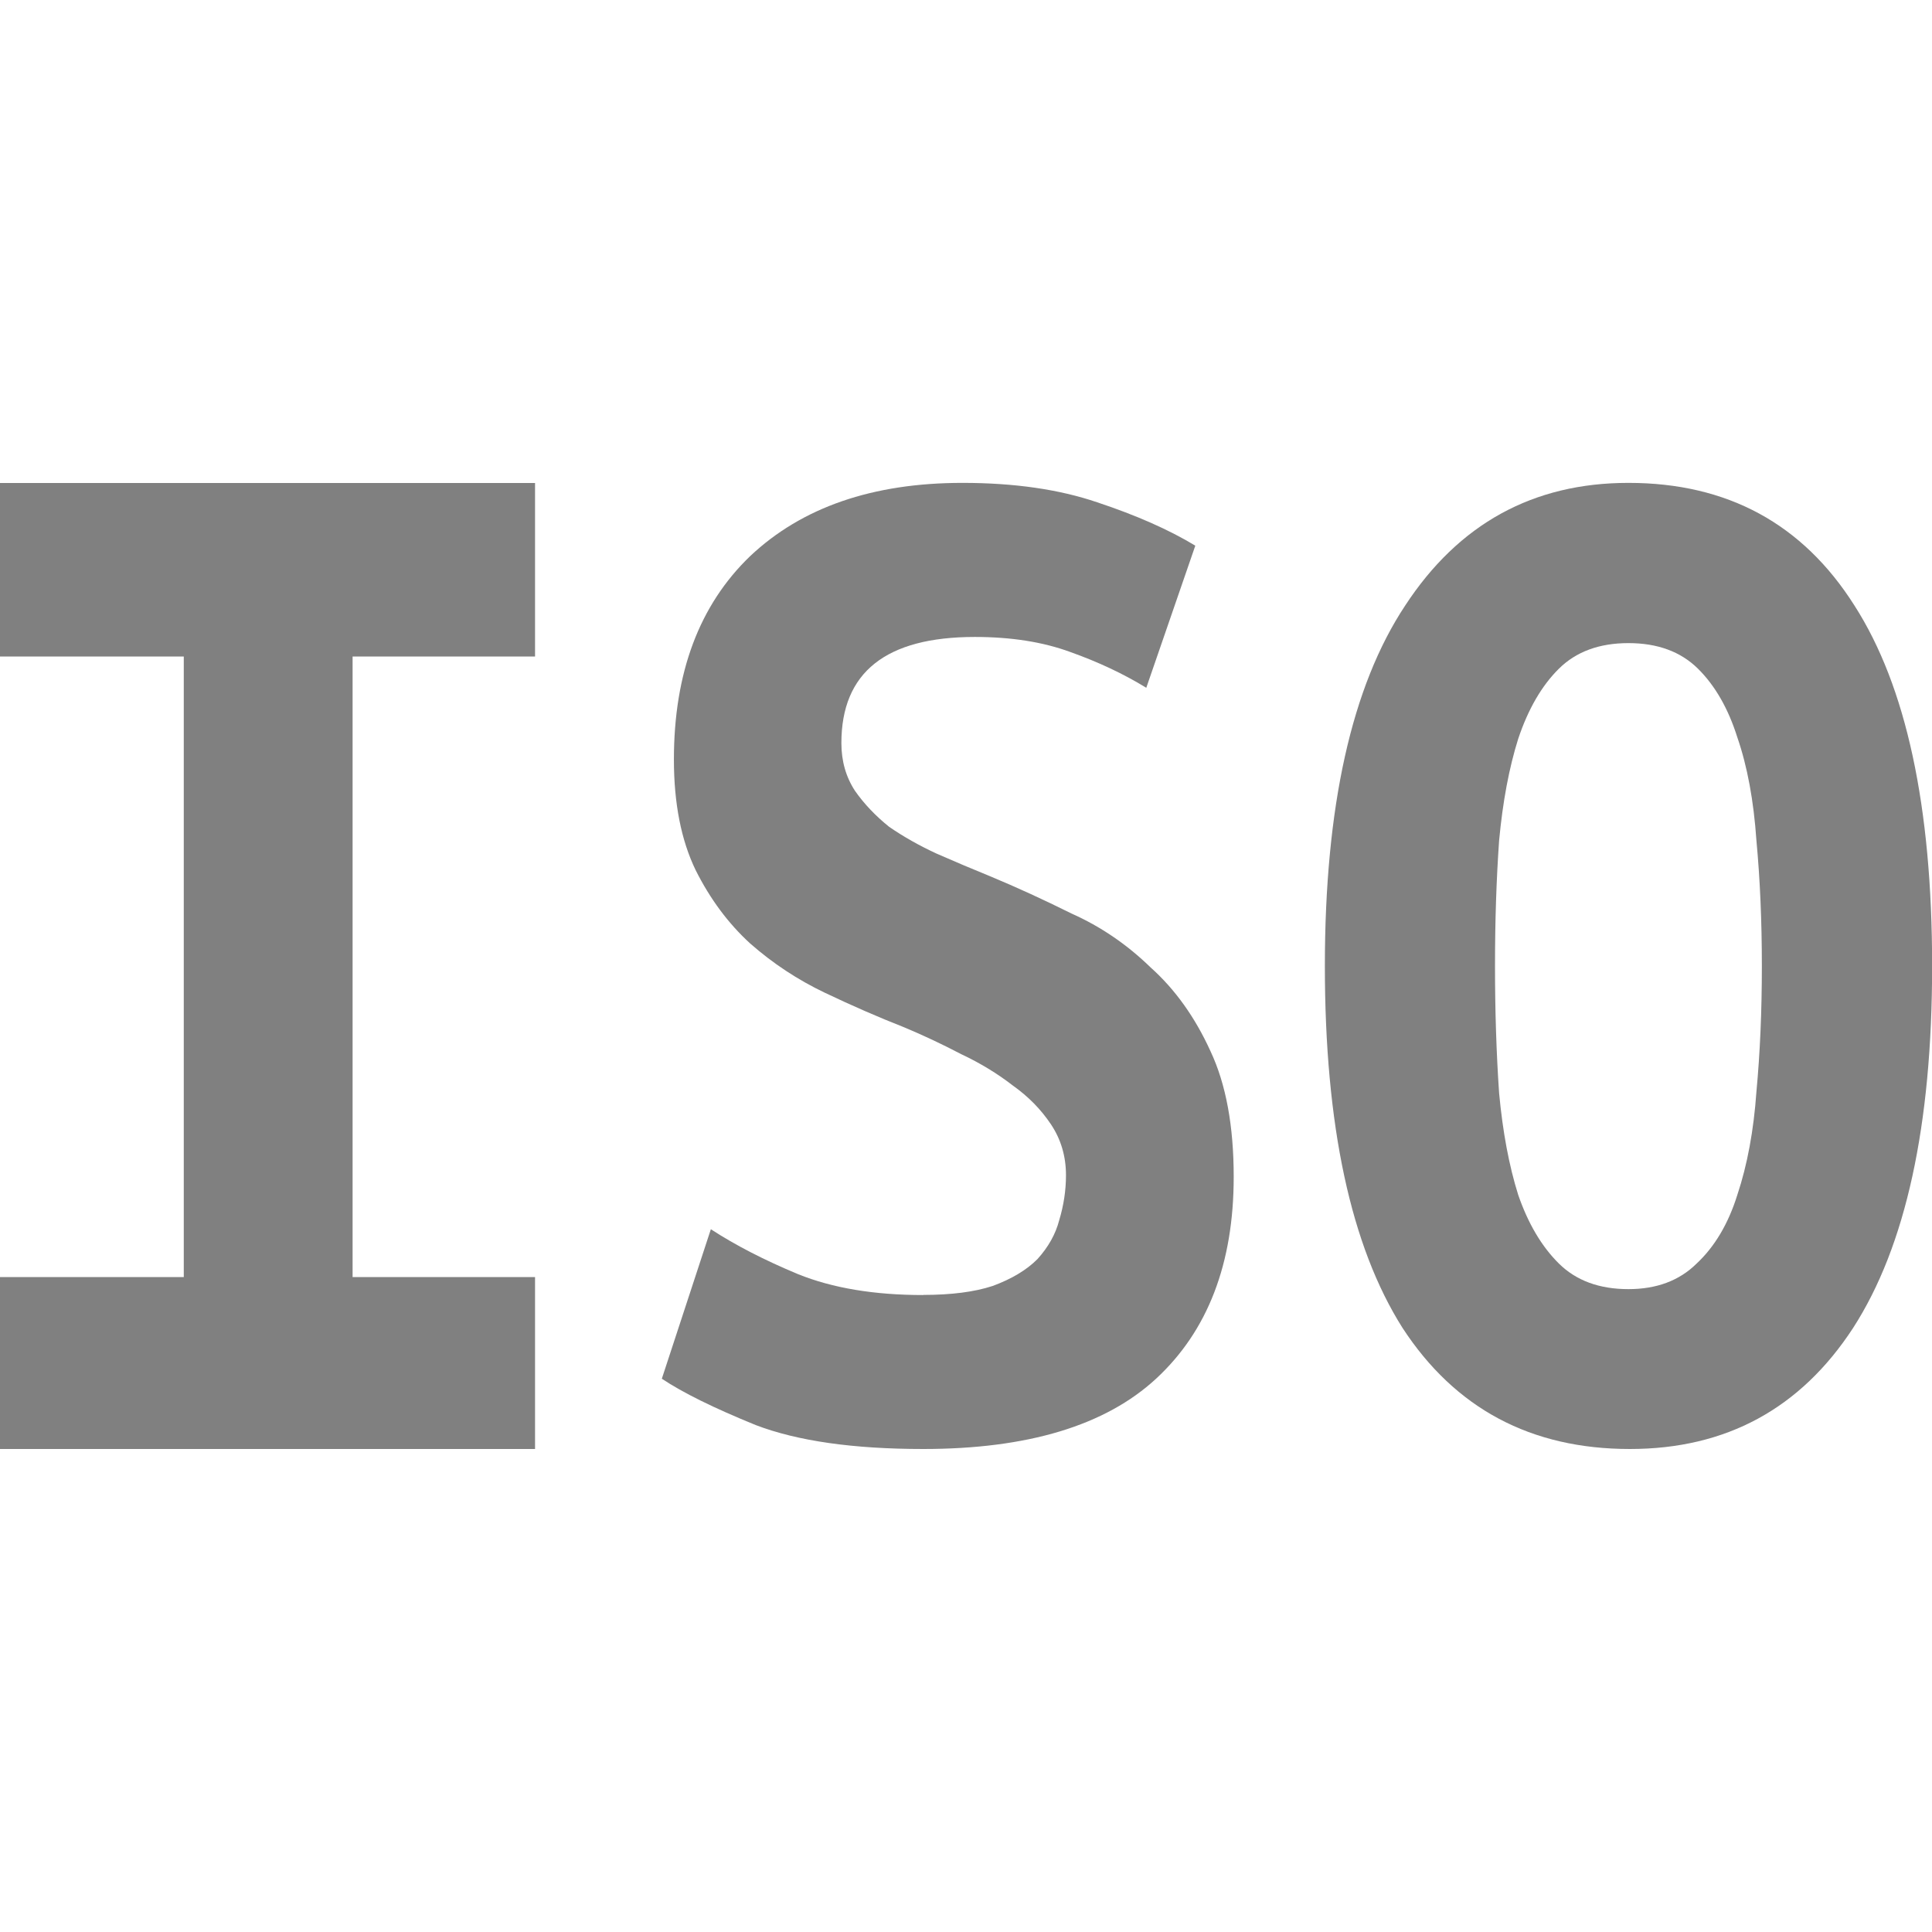
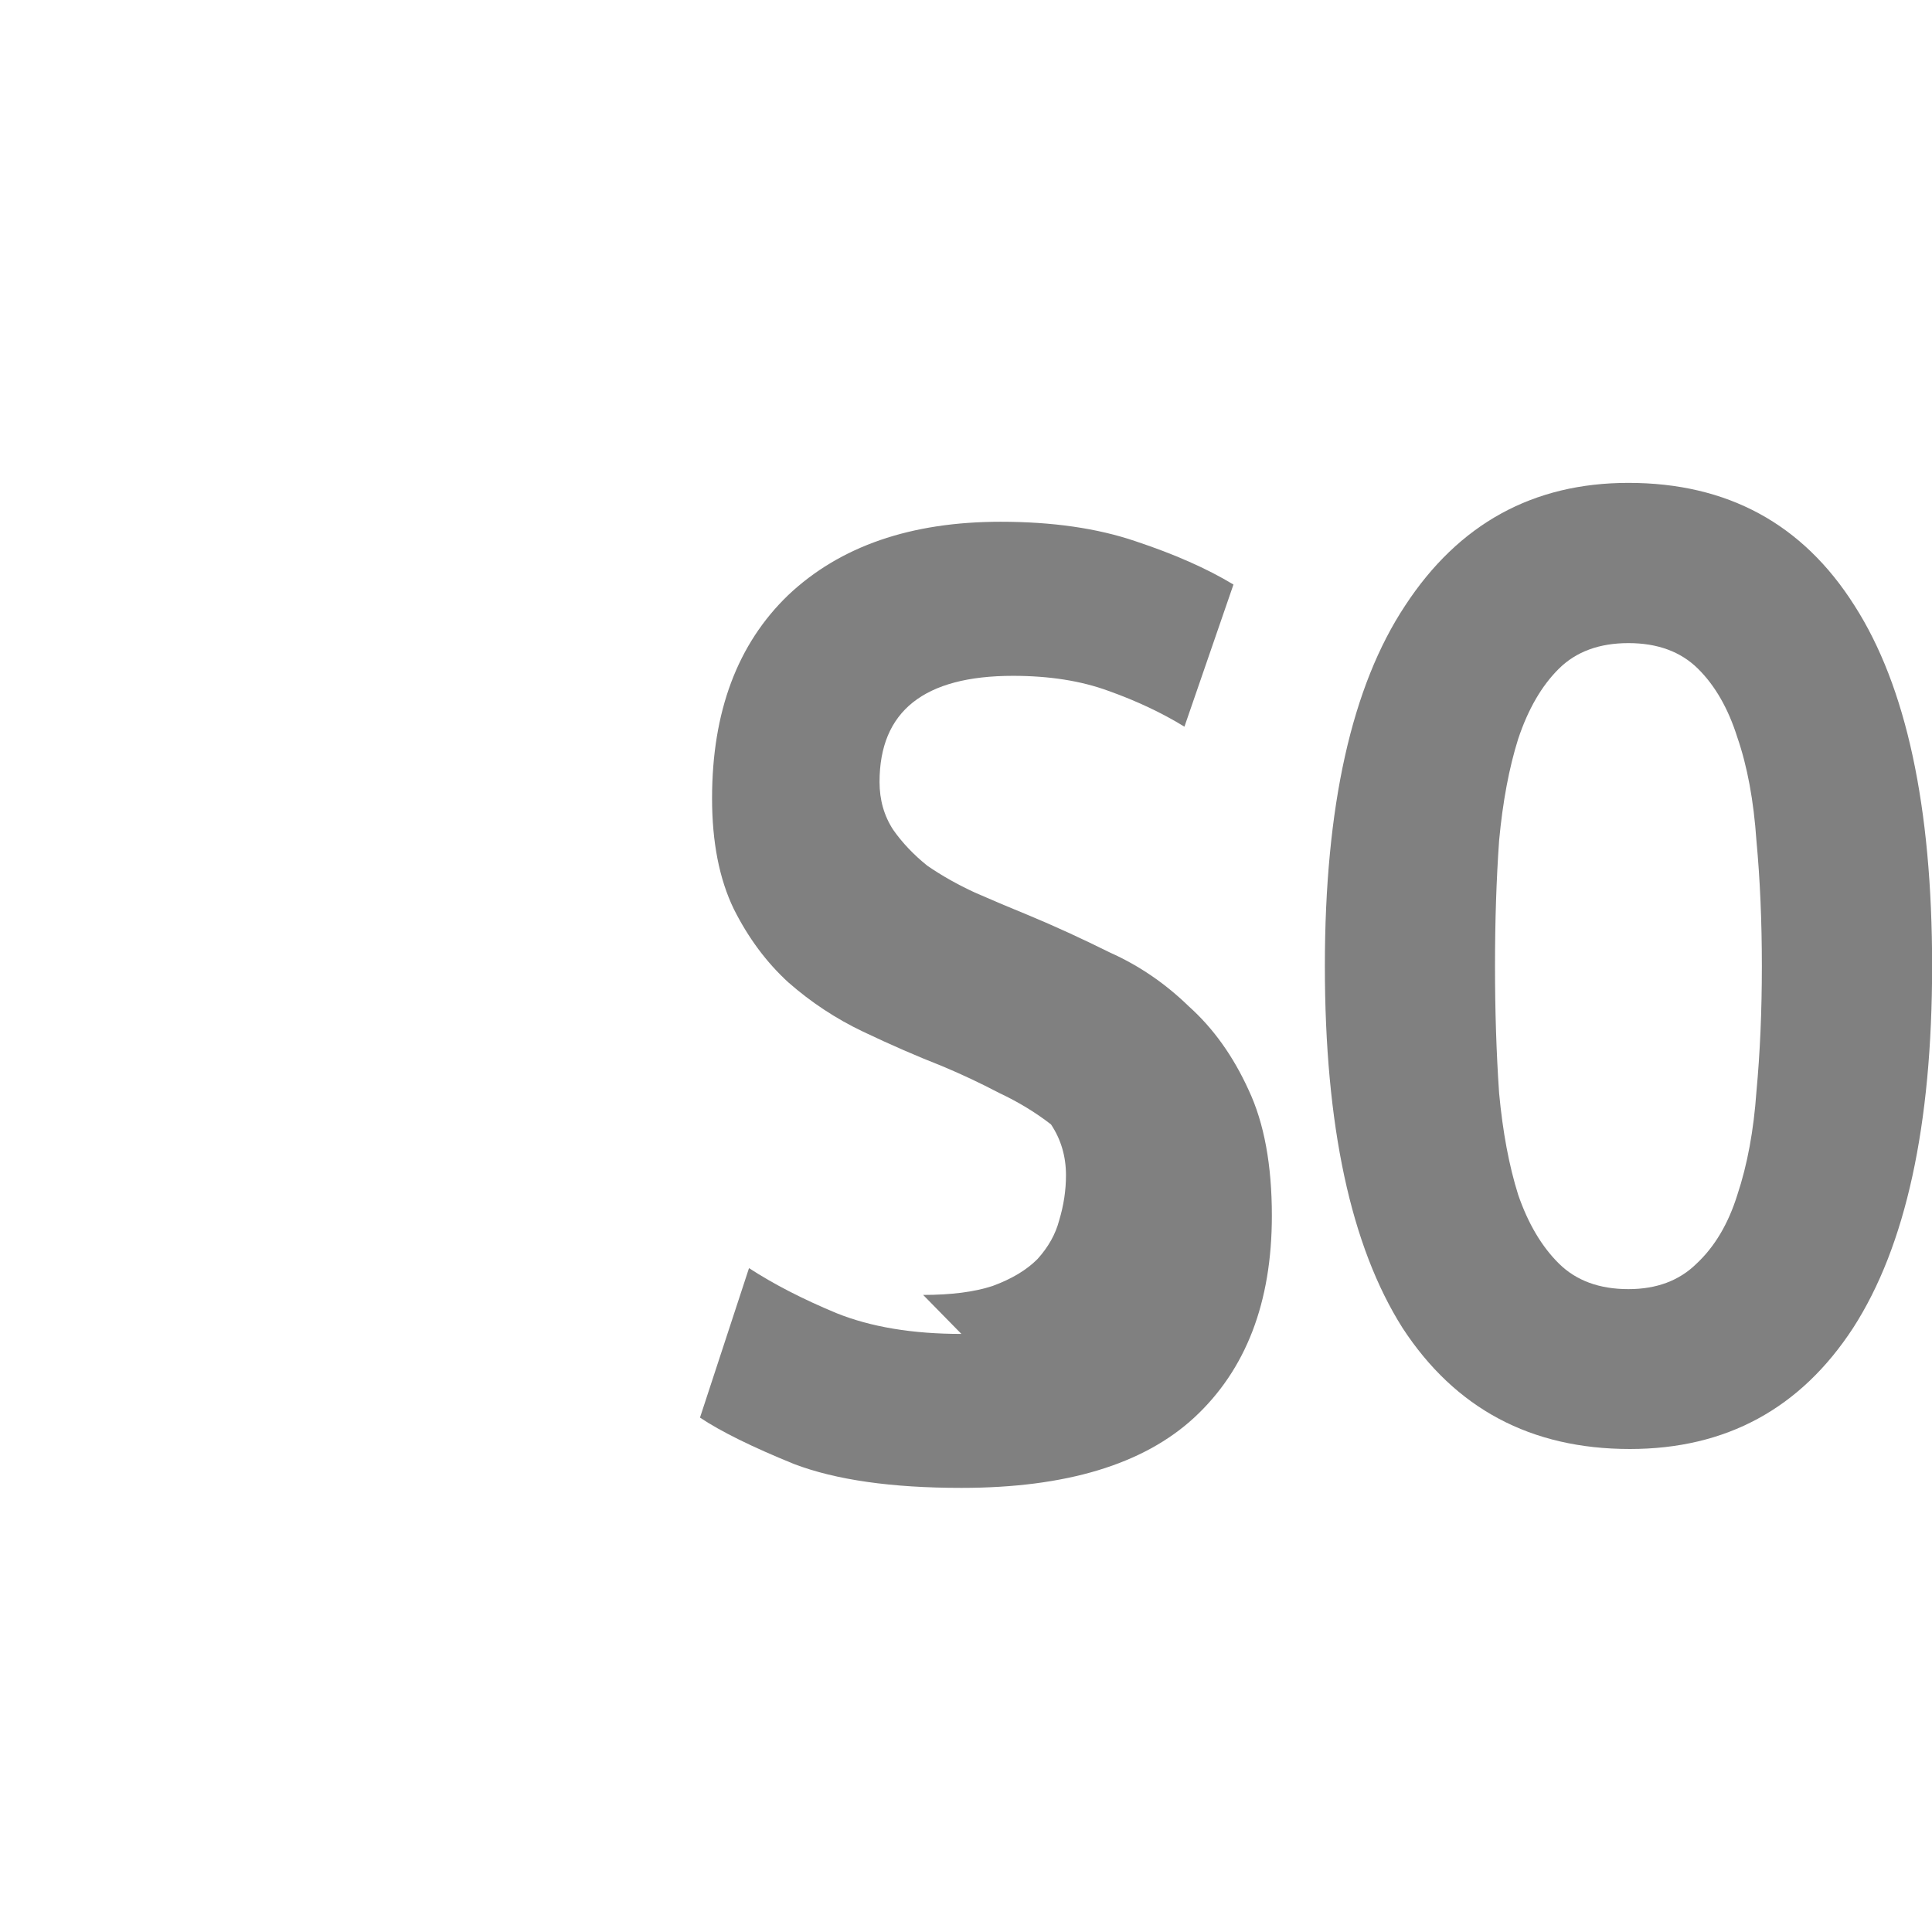
<svg xmlns="http://www.w3.org/2000/svg" version="1.1" viewBox="0 0 16 16">
  <g fill="#808080" stroke-width=".295" aria-label="ISO">
-     <path d="m-1.7051e-5 12v-1.424h1.522v-5.139h-1.522l1.7051e-5 -1.437h4.431v1.437h-1.511v5.139h1.511v1.424z" />
-     <path d="m7.645 10.724q0.35 0 0.575-0.074 0.237-0.087 0.372-0.223 0.135-0.149 0.18-0.322 0.056-0.186 0.056-0.372 0-0.235-0.124-0.421t-0.316-0.322q-0.192-0.149-0.428-0.26-0.237-0.124-0.474-0.223-0.316-0.124-0.654-0.285-0.338-0.161-0.62-0.409-0.271-0.248-0.451-0.607-0.18-0.372-0.18-0.916 0-1.077 0.631-1.684 0.643-0.607 1.759-0.607 0.643 0 1.116 0.161 0.485 0.161 0.812 0.359l-0.406 1.177q-0.282-0.173-0.631-0.297-0.338-0.124-0.789-0.124-1.105 0-1.105 0.879 0 0.223 0.113 0.396 0.113 0.161 0.282 0.297 0.18 0.124 0.395 0.223 0.226 0.099 0.44 0.186 0.327 0.136 0.677 0.31 0.361 0.161 0.654 0.446 0.304 0.272 0.496 0.694 0.192 0.409 0.192 1.04 0 1.077-0.643 1.672-0.631 0.582-1.928 0.582-0.868 0-1.387-0.198-0.519-0.211-0.778-0.384l0.406-1.238q0.304 0.198 0.722 0.372 0.428 0.173 1.037 0.173z" />
+     <path d="m7.645 10.724q0.35 0 0.575-0.074 0.237-0.087 0.372-0.223 0.135-0.149 0.18-0.322 0.056-0.186 0.056-0.372 0-0.235-0.124-0.421q-0.192-0.149-0.428-0.26-0.237-0.124-0.474-0.223-0.316-0.124-0.654-0.285-0.338-0.161-0.62-0.409-0.271-0.248-0.451-0.607-0.18-0.372-0.18-0.916 0-1.077 0.631-1.684 0.643-0.607 1.759-0.607 0.643 0 1.116 0.161 0.485 0.161 0.812 0.359l-0.406 1.177q-0.282-0.173-0.631-0.297-0.338-0.124-0.789-0.124-1.105 0-1.105 0.879 0 0.223 0.113 0.396 0.113 0.161 0.282 0.297 0.18 0.124 0.395 0.223 0.226 0.099 0.44 0.186 0.327 0.136 0.677 0.31 0.361 0.161 0.654 0.446 0.304 0.272 0.496 0.694 0.192 0.409 0.192 1.04 0 1.077-0.643 1.672-0.631 0.582-1.928 0.582-0.868 0-1.387-0.198-0.519-0.211-0.778-0.384l0.406-1.238q0.304 0.198 0.722 0.372 0.428 0.173 1.037 0.173z" />
    <path d="m12.381 8q0 0.557 0.034 1.053 0.045 0.483 0.158 0.842 0.124 0.359 0.338 0.57t0.575 0.211q0.35 0 0.564-0.211 0.226-0.211 0.338-0.57 0.124-0.372 0.158-0.854 0.045-0.483 0.045-1.04 0-0.557-0.045-1.04-0.034-0.495-0.158-0.854-0.113-0.359-0.327-0.57-0.214-0.211-0.575-0.211t-0.575 0.211q-0.214 0.211-0.338 0.582-0.113 0.359-0.158 0.842-0.034 0.483-0.034 1.04zm-1.409 0q0-1.981 0.665-2.985 0.665-1.016 1.849-1.016 1.229 0 1.872 1.016 0.643 1.003 0.643 2.985t-0.654 2.997q-0.654 1.003-1.849 1.003-1.229 0-1.883-1.003-0.643-1.016-0.643-2.997z" />
  </g>
</svg>